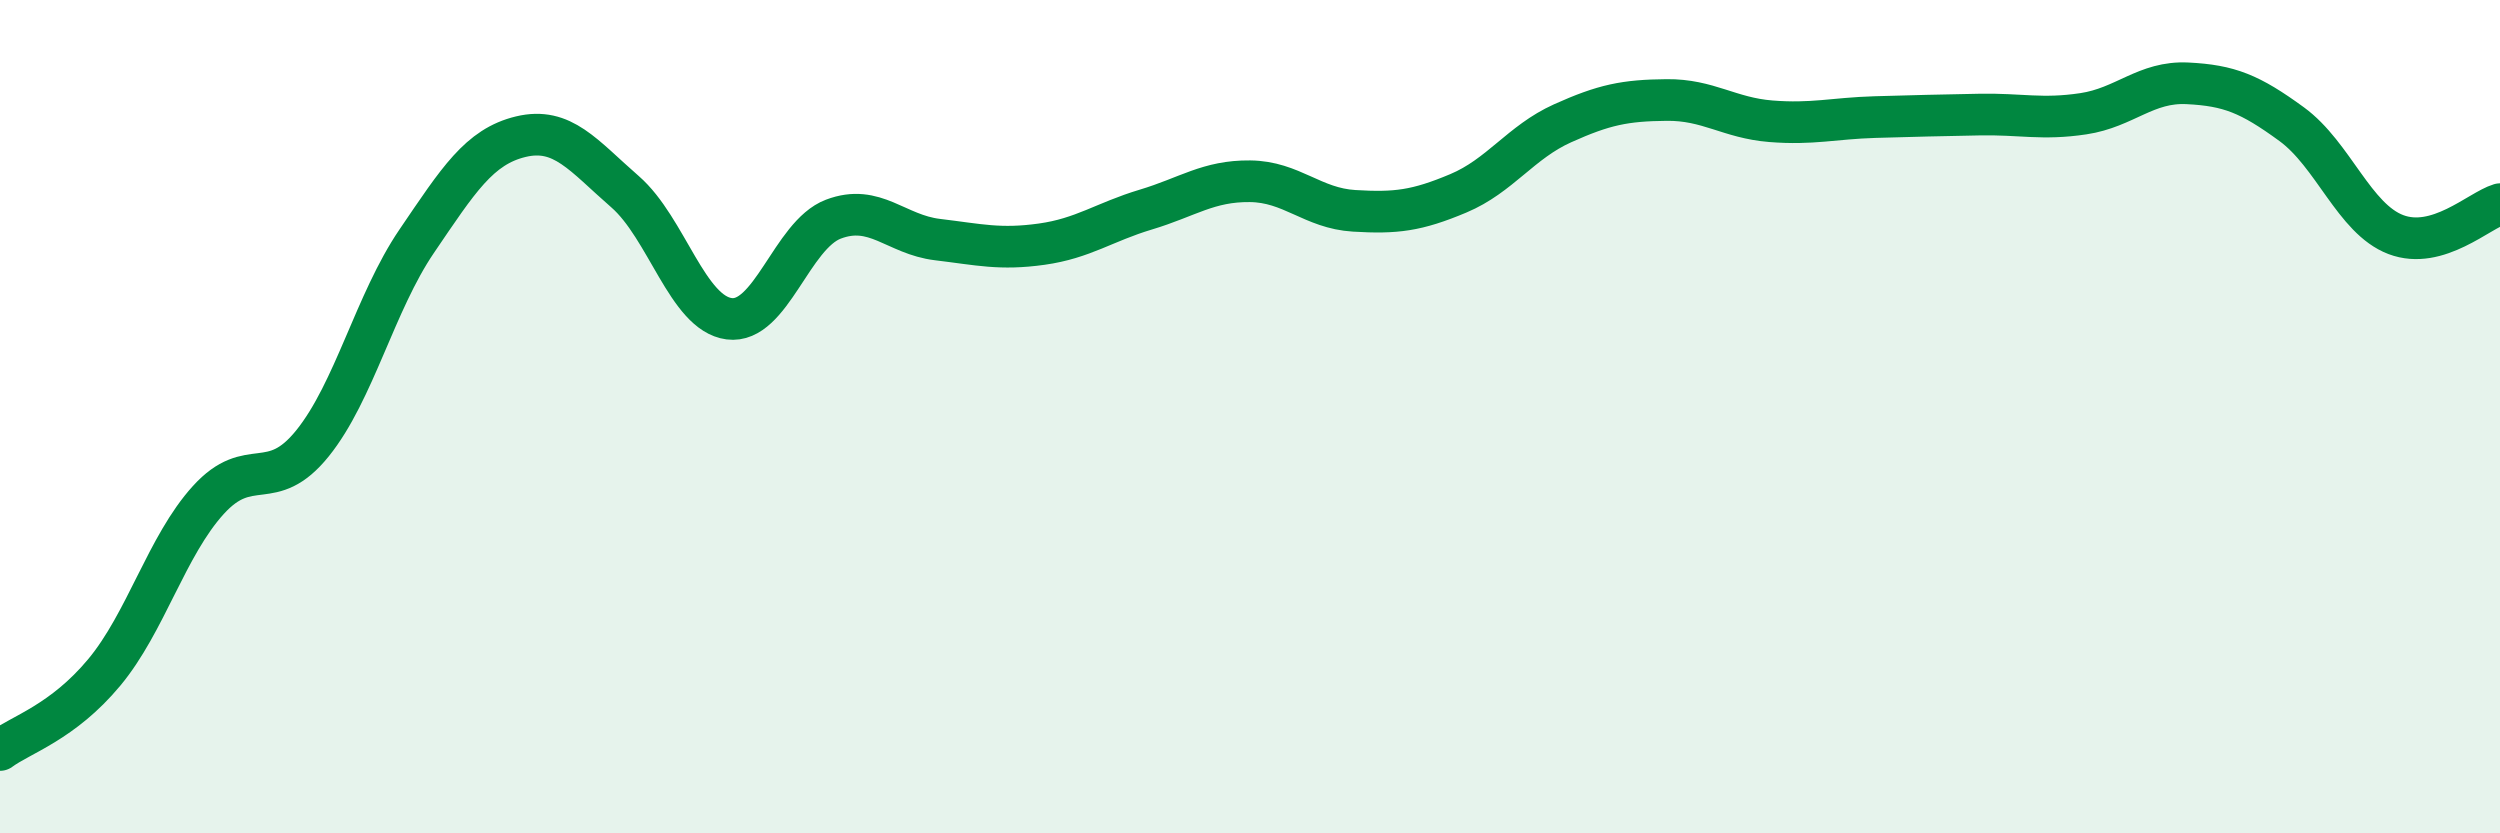
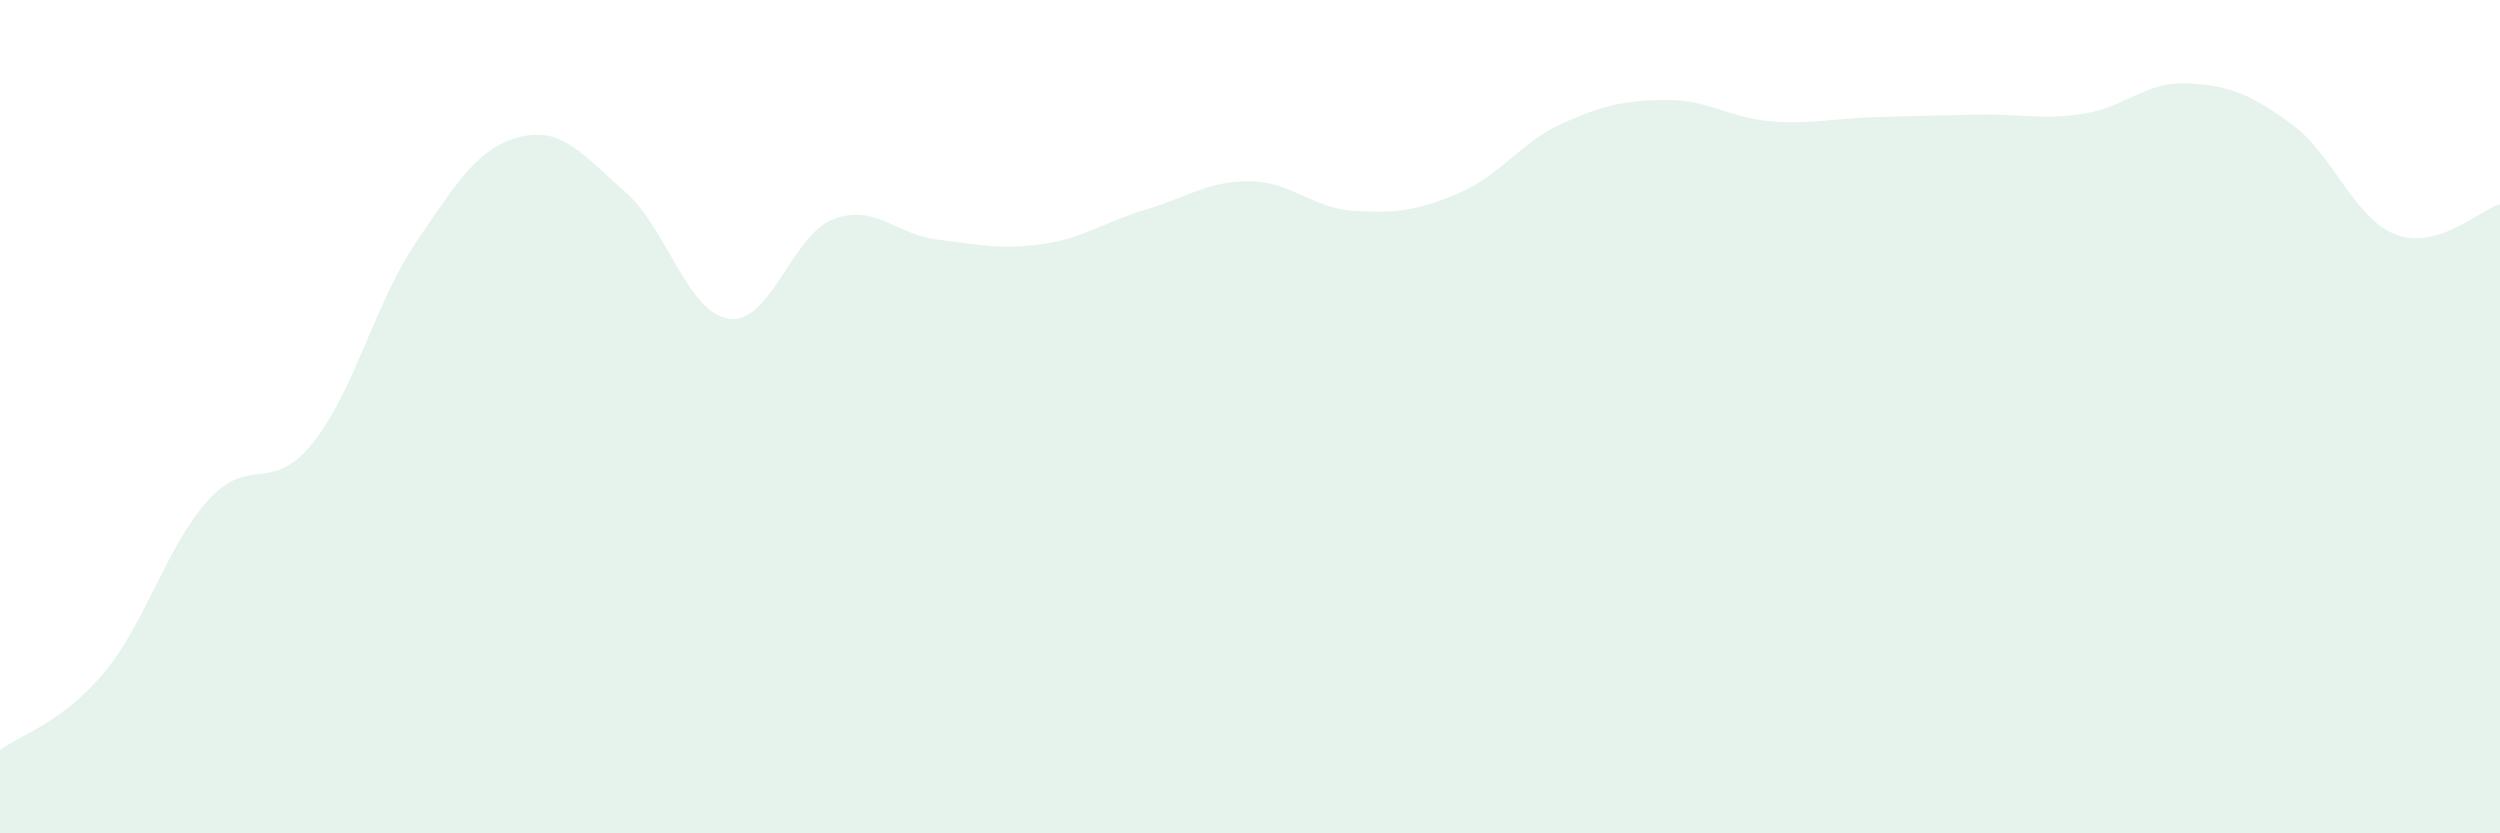
<svg xmlns="http://www.w3.org/2000/svg" width="60" height="20" viewBox="0 0 60 20">
  <path d="M 0,18 C 0.5,17.63 1.5,17.34 2.5,16.14 C 3.5,14.94 4,13.1 5,12 C 6,10.9 6.5,11.88 7.5,10.64 C 8.5,9.4 9,7.26 10,5.79 C 11,4.32 11.5,3.52 12.5,3.28 C 13.5,3.04 14,3.73 15,4.6 C 16,5.47 16.5,7.52 17.5,7.65 C 18.5,7.78 19,5.64 20,5.26 C 21,4.88 21.5,5.63 22.5,5.75 C 23.5,5.87 24,6 25,5.86 C 26,5.72 26.5,5.33 27.5,5.03 C 28.5,4.73 29,4.34 30,4.35 C 31,4.36 31.5,5 32.5,5.06 C 33.5,5.12 34,5.06 35,4.64 C 36,4.22 36.5,3.41 37.5,2.96 C 38.5,2.51 39,2.41 40,2.4 C 41,2.39 41.5,2.83 42.5,2.91 C 43.5,2.99 44,2.84 45,2.81 C 46,2.78 46.5,2.77 47.5,2.75 C 48.5,2.73 49,2.88 50,2.73 C 51,2.58 51.5,1.95 52.5,2 C 53.5,2.05 54,2.25 55,2.98 C 56,3.71 56.5,5.25 57.5,5.63 C 58.5,6.01 59.5,5.05 60,4.9L60 20L0 20Z" fill="#008740" opacity="0.1" stroke-linecap="round" stroke-linejoin="round" />
-   <path d="M 0,18 C 0.5,17.63 1.5,17.34 2.5,16.14 C 3.5,14.94 4,13.1 5,12 C 6,10.9 6.5,11.88 7.5,10.64 C 8.5,9.4 9,7.26 10,5.79 C 11,4.32 11.5,3.52 12.5,3.28 C 13.5,3.04 14,3.73 15,4.6 C 16,5.47 16.5,7.52 17.5,7.65 C 18.5,7.78 19,5.64 20,5.26 C 21,4.88 21.5,5.63 22.5,5.75 C 23.5,5.87 24,6 25,5.86 C 26,5.72 26.5,5.33 27.5,5.03 C 28.5,4.73 29,4.34 30,4.35 C 31,4.36 31.5,5 32.5,5.06 C 33.5,5.12 34,5.06 35,4.64 C 36,4.22 36.5,3.41 37.5,2.96 C 38.5,2.51 39,2.41 40,2.4 C 41,2.39 41.5,2.83 42.5,2.91 C 43.5,2.99 44,2.84 45,2.81 C 46,2.78 46.5,2.77 47.5,2.75 C 48.5,2.73 49,2.88 50,2.73 C 51,2.58 51.5,1.95 52.5,2 C 53.5,2.05 54,2.25 55,2.98 C 56,3.71 56.5,5.25 57.5,5.63 C 58.5,6.01 59.5,5.05 60,4.9" stroke="#008740" stroke-width="1" fill="none" stroke-linecap="round" stroke-linejoin="round" />
</svg>